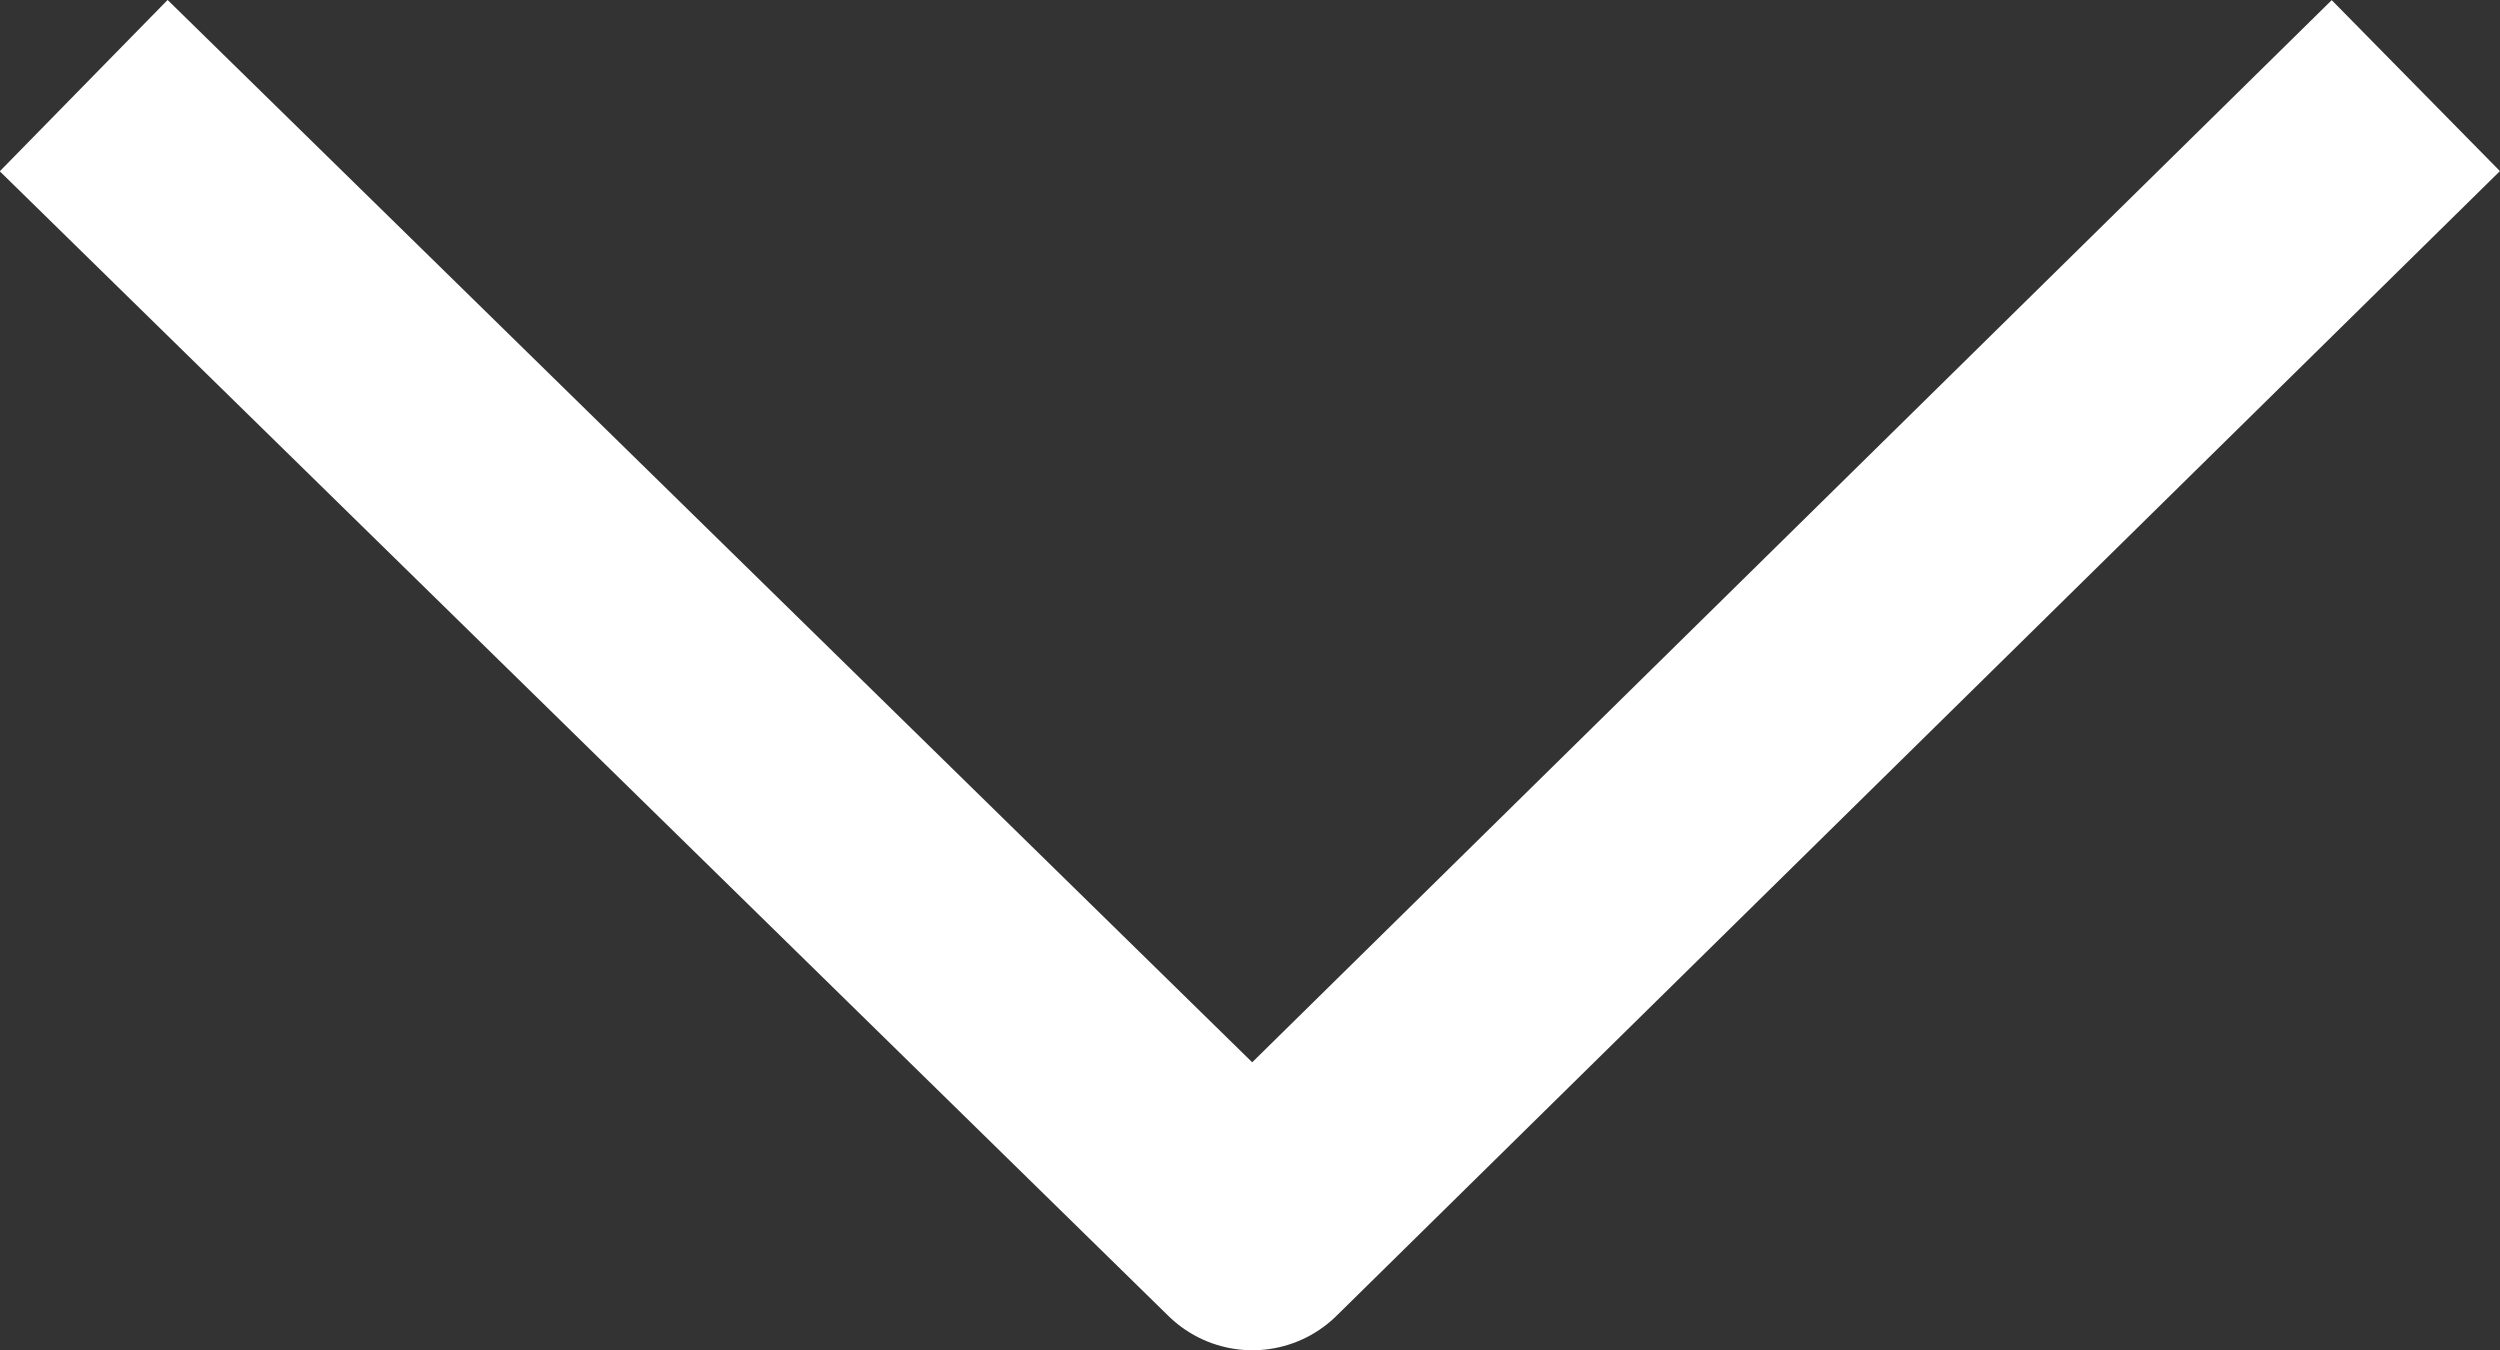
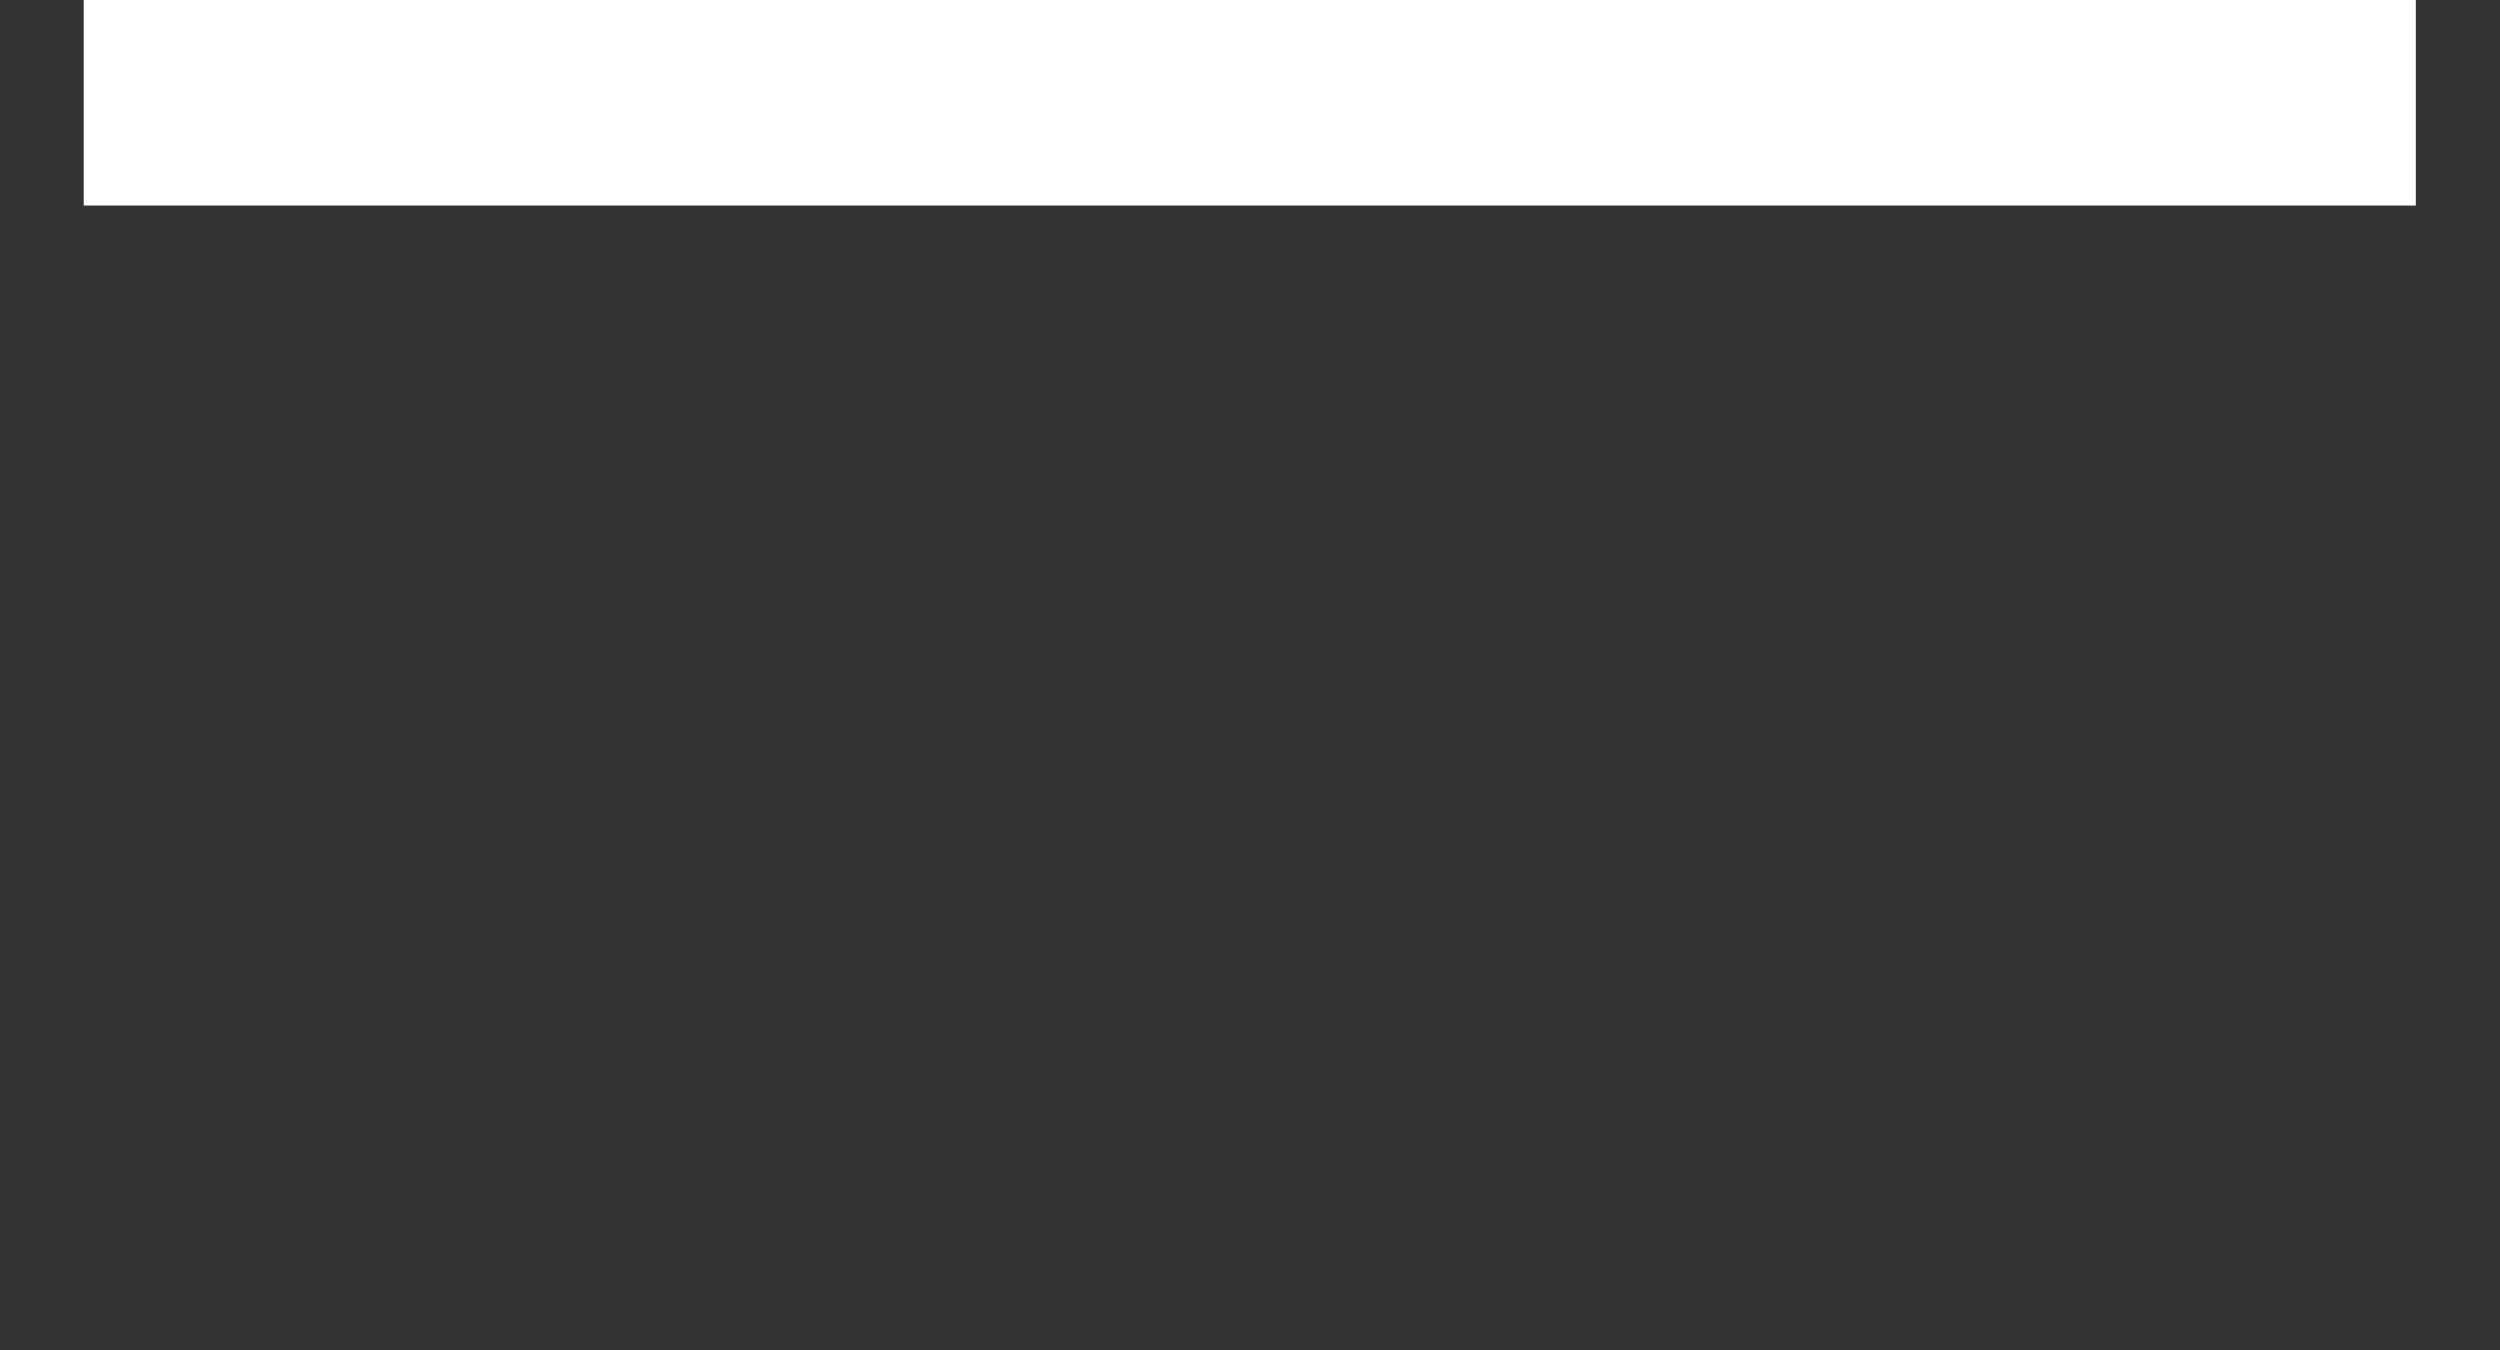
<svg xmlns="http://www.w3.org/2000/svg" width="10.424" height="5.631" viewBox="0 0 10.424 5.631">
  <rect x="0" y="0" width="10.424" height="5.631" fill="#333333" stroke="none" />
  <g id="グループ_383" data-name="グループ 383" transform="translate(0.35 0.357)">
-     <path id="パス_660" data-name="パス 660" d="M99.186-254l4.873,4.773L108.91-254" transform="translate(-99.187 254)" fill="none" stroke="#fff" stroke-linejoin="round" stroke-width="1" />
+     <path id="パス_660" data-name="パス 660" d="M99.186-254L108.91-254" transform="translate(-99.187 254)" fill="none" stroke="#fff" stroke-linejoin="round" stroke-width="1" />
  </g>
</svg>